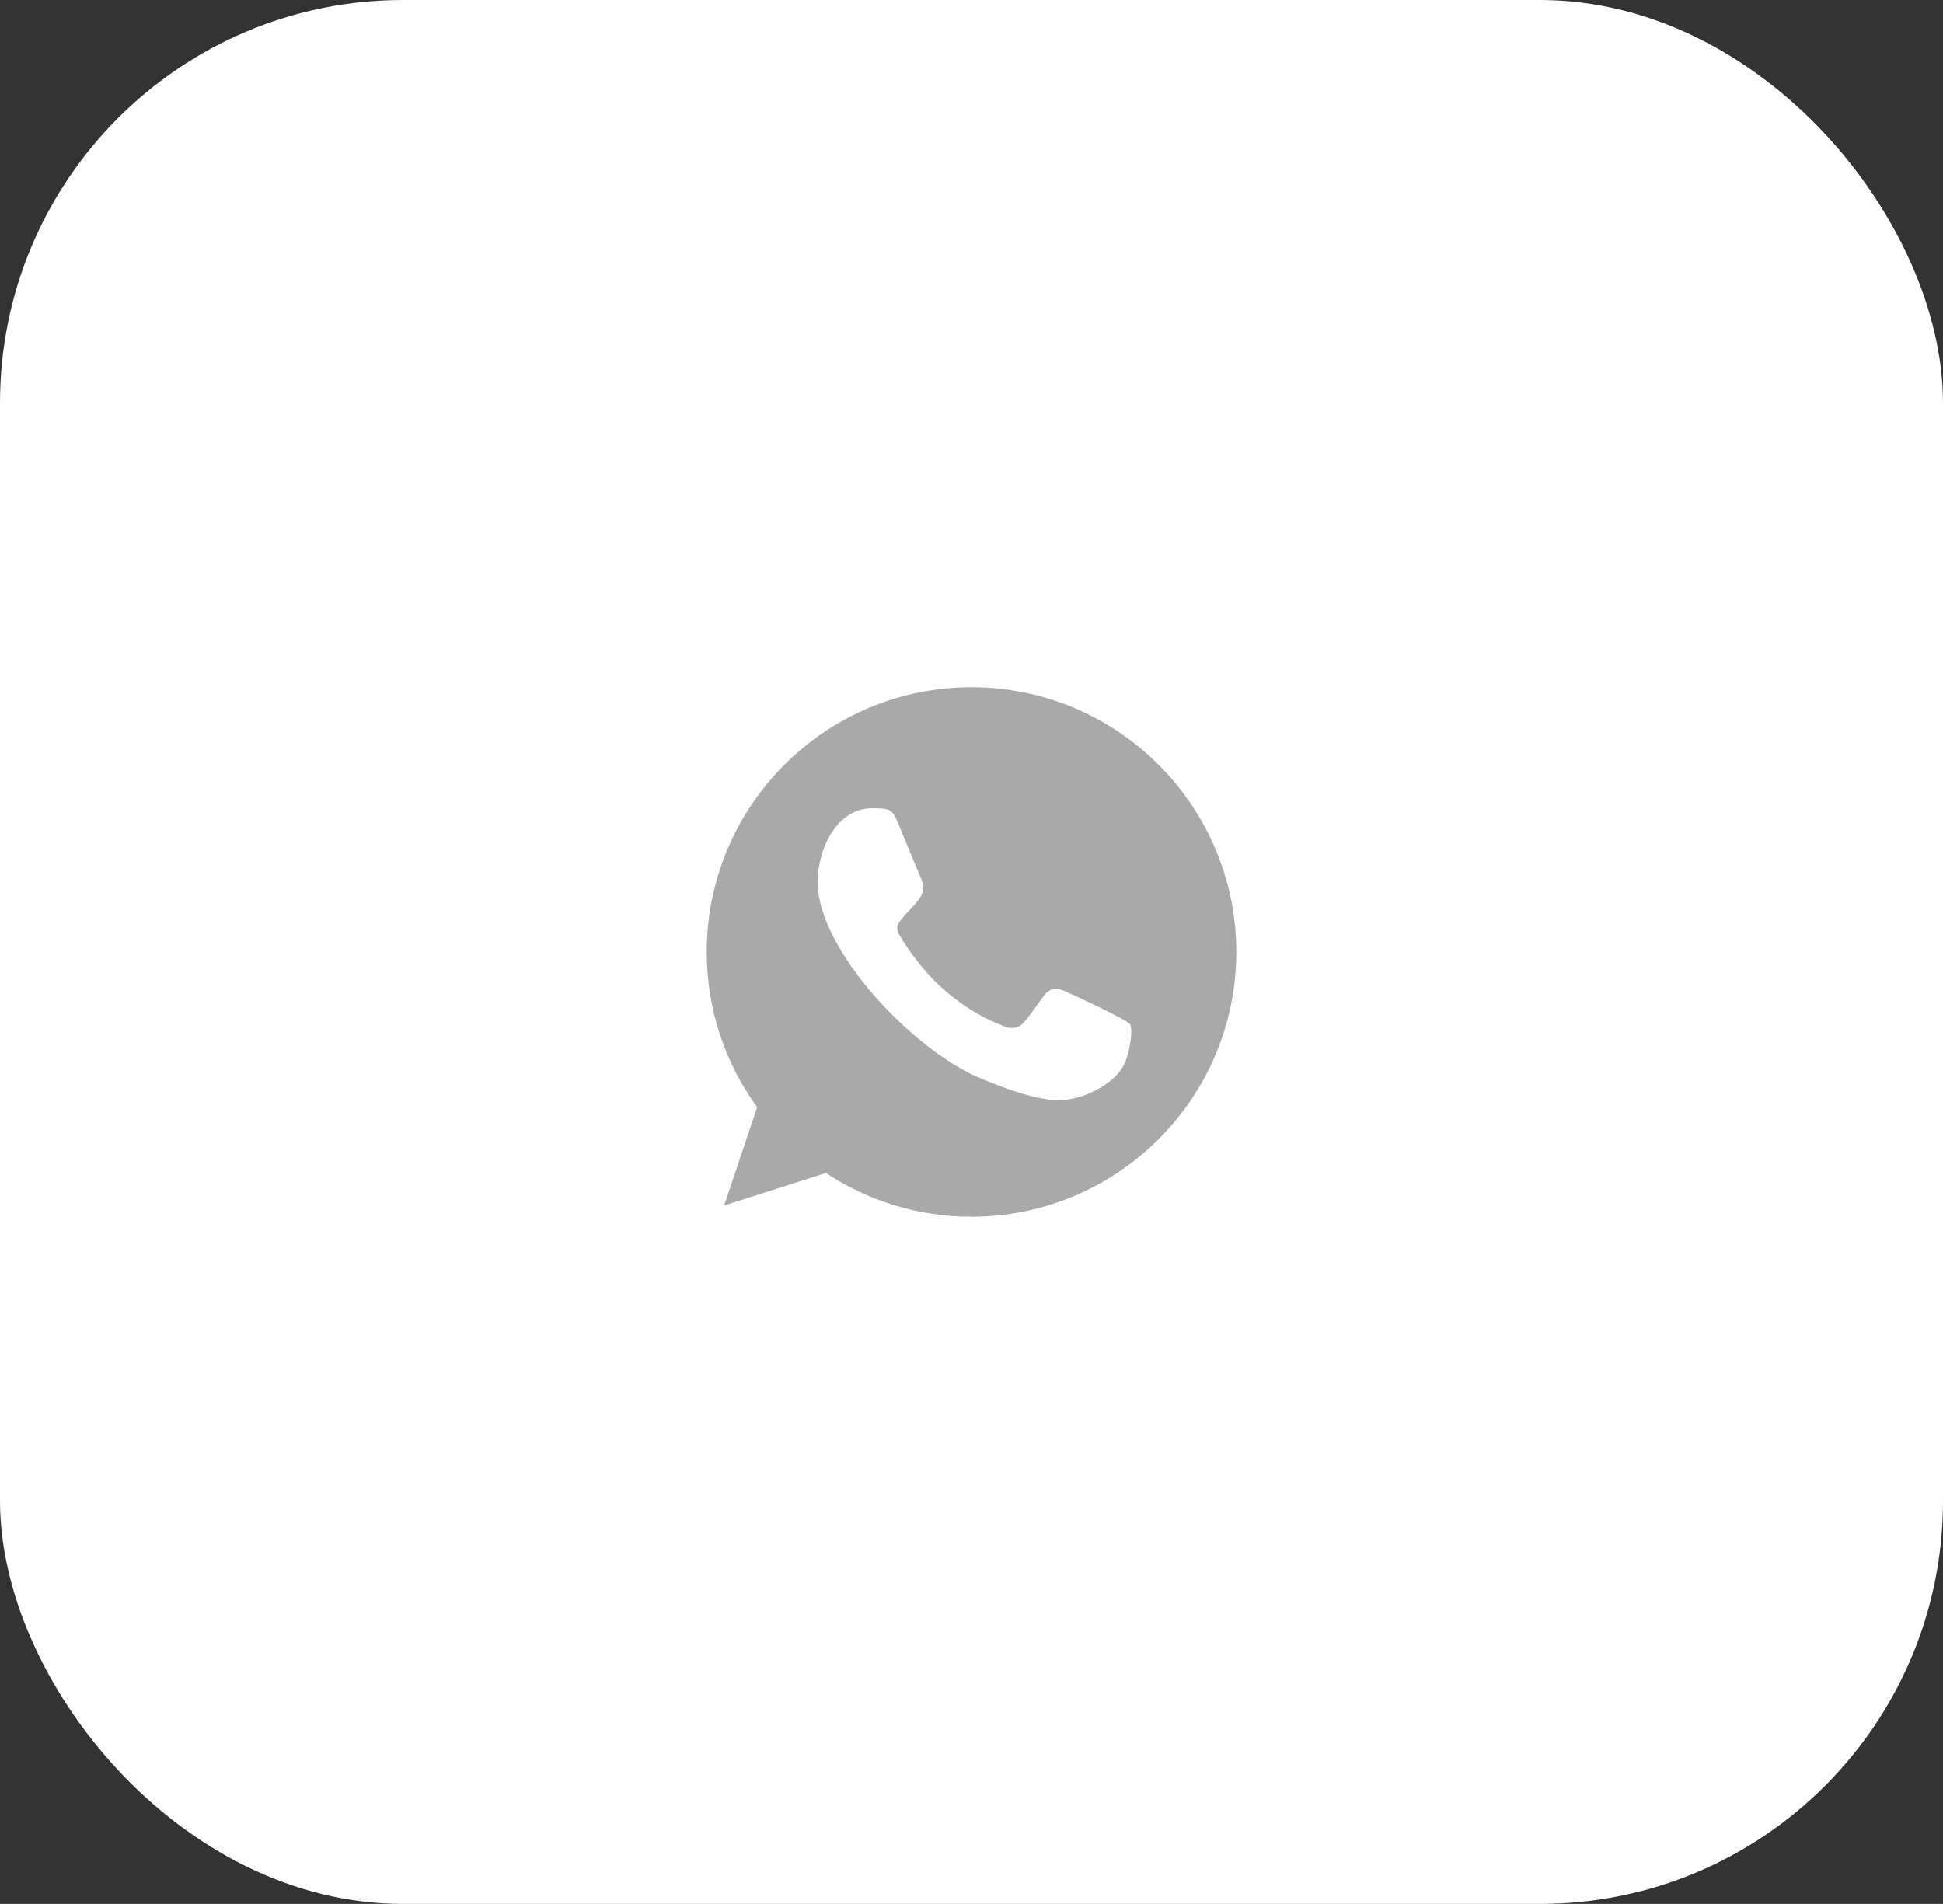
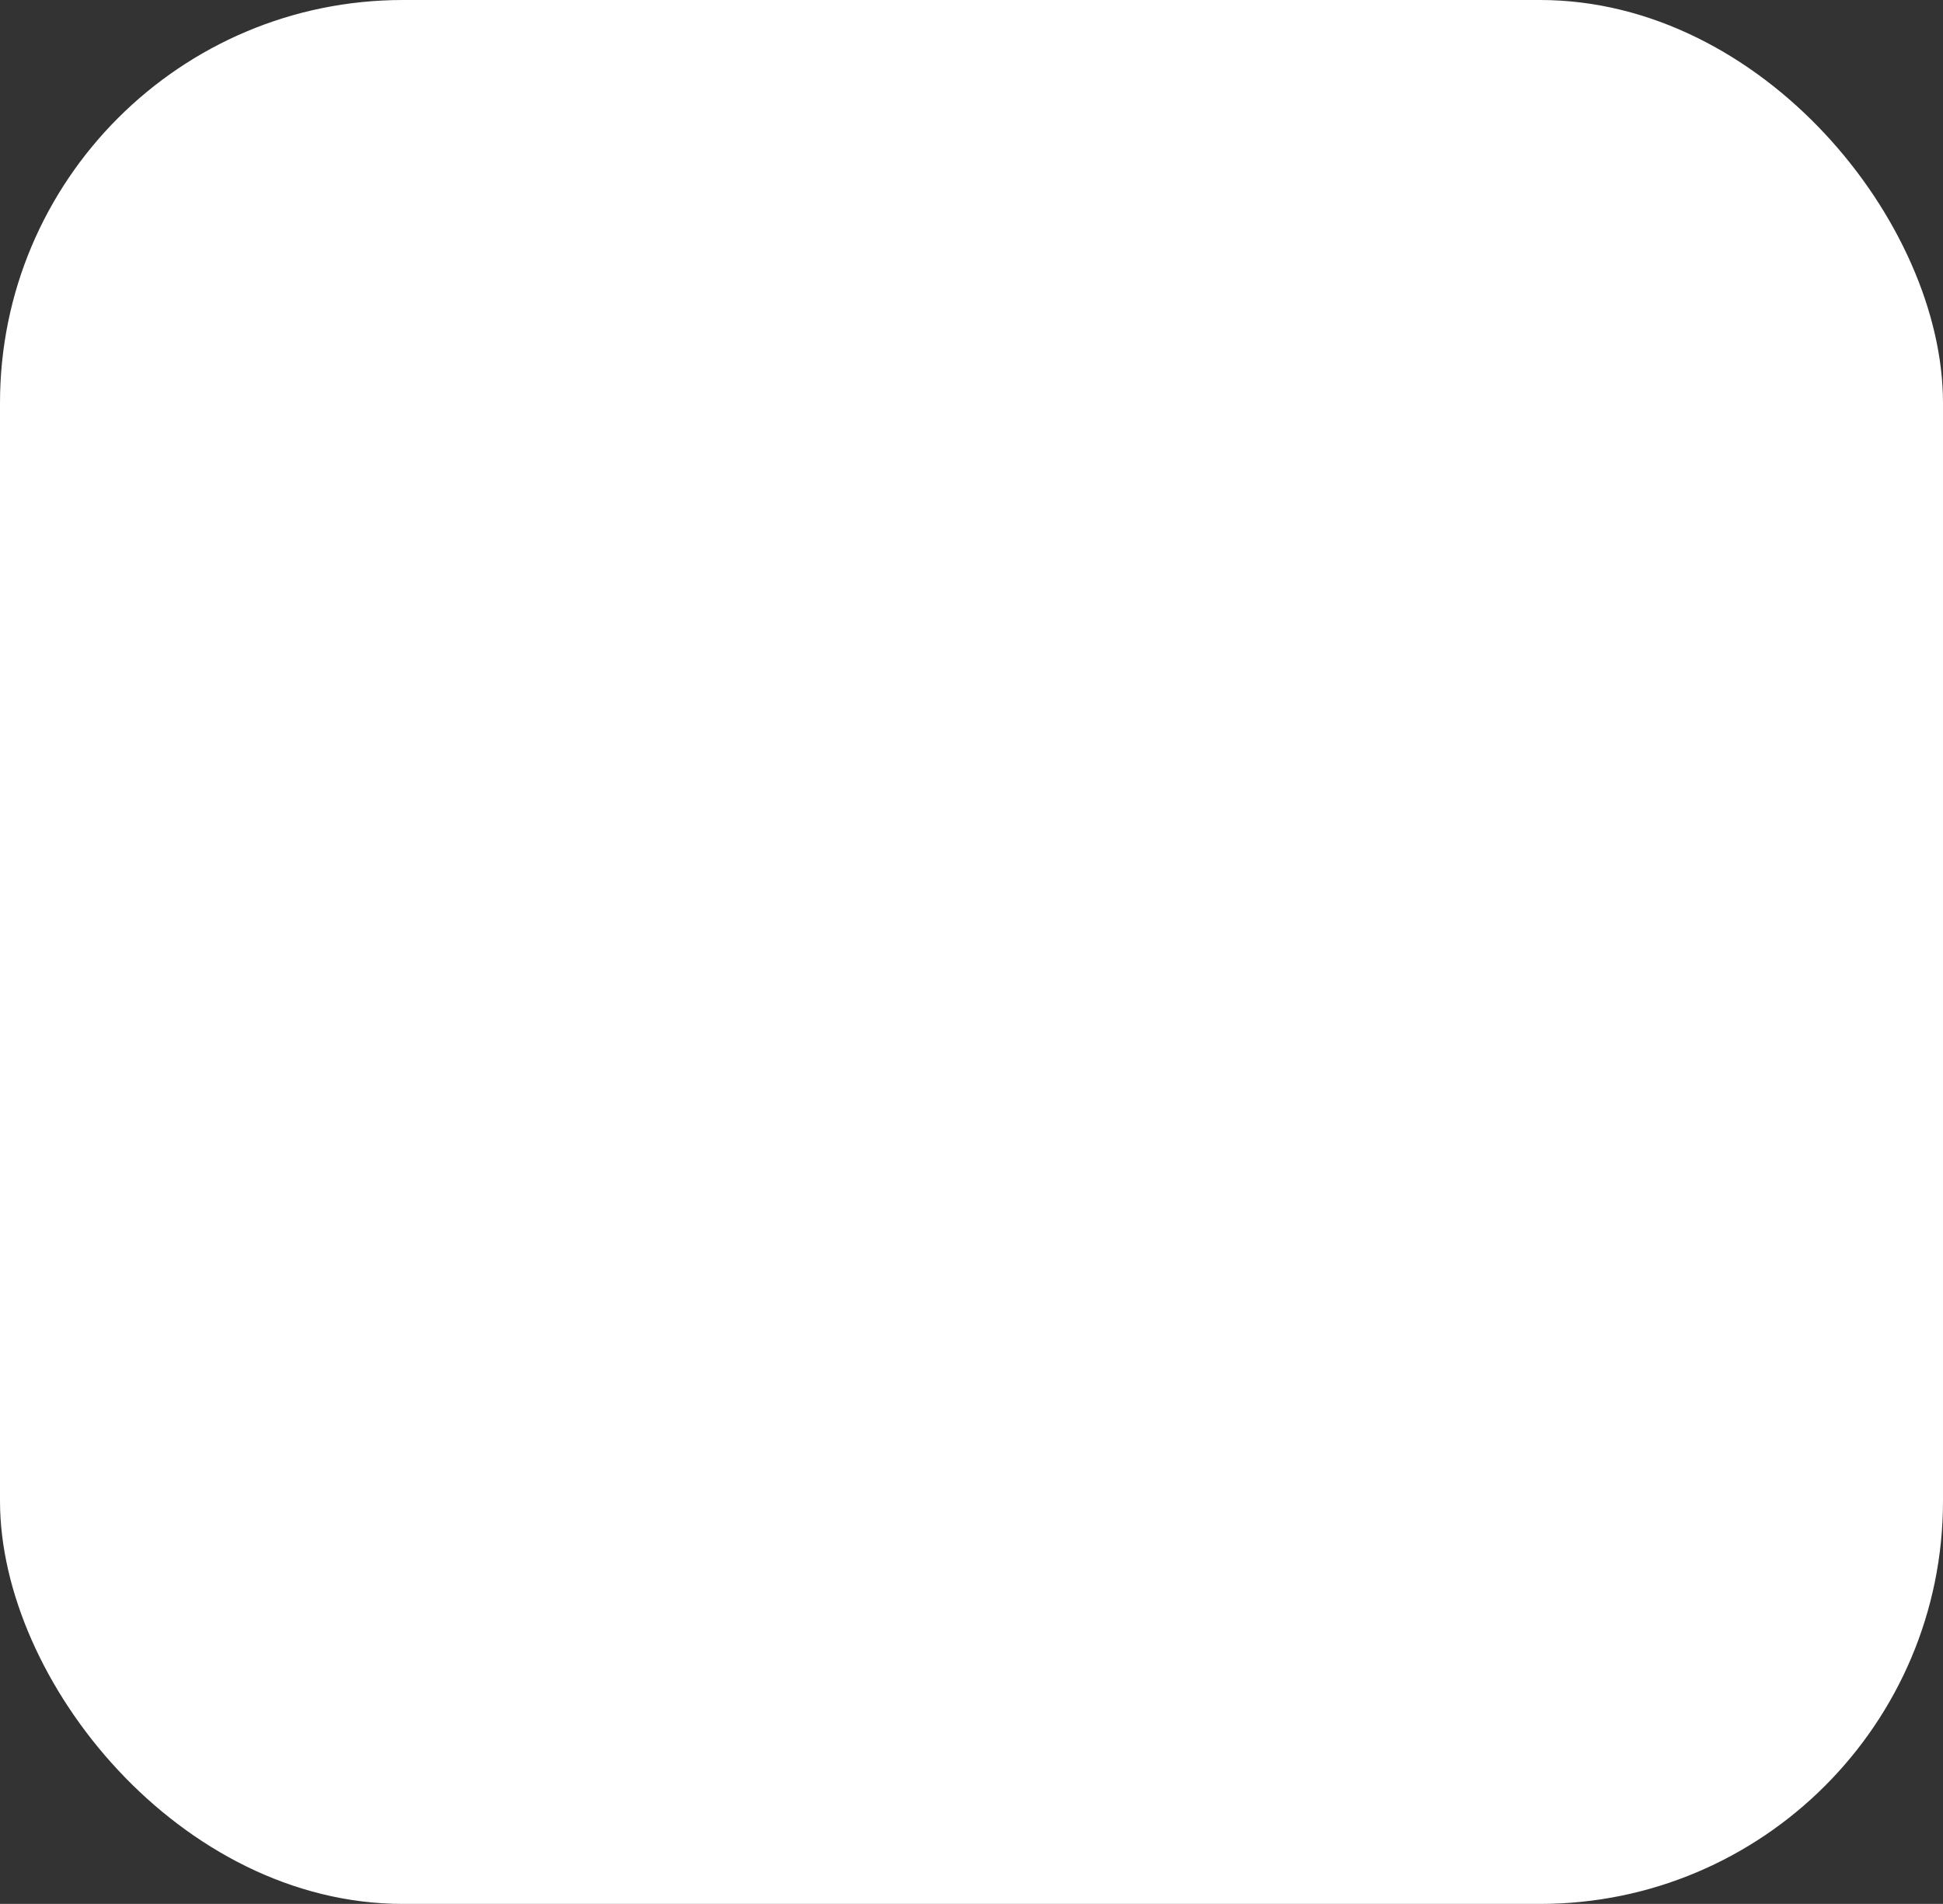
<svg xmlns="http://www.w3.org/2000/svg" width="998" height="978" viewBox="0 0 998 978" fill="none">
  <rect x="0" y="0" width="998" height="978" fill="#333333" stroke="none" />
  <rect width="998" height="978" rx="207" fill="white" />
  <g clip-path="url(#clip0_66_10)">
    <path fill-rule="evenodd" clip-rule="evenodd" d="M578.166 545.047C574.888 554.325 561.859 562 551.469 564.245C544.356 565.755 535.081 566.95 503.828 553.998C468.726 539.456 419.984 487.653 419.984 453.18C419.984 435.631 430.102 415.196 447.796 415.196C456.31 415.196 458.186 415.362 460.988 422.082C464.266 430 472.262 449.507 473.214 451.507C477.145 459.71 469.216 464.513 463.463 471.655C461.627 473.804 459.546 476.129 461.872 480.128C464.184 484.046 472.181 497.079 483.931 507.541C499.109 521.063 511.417 525.38 515.823 527.217C519.101 528.577 523.018 528.26 525.411 525.703C528.444 522.424 532.211 516.985 536.046 511.625C538.753 507.788 542.194 507.309 545.798 508.67C548.232 509.513 579.172 523.882 580.478 526.181C581.443 527.854 581.443 535.769 578.166 545.047ZM499.027 353H498.959C423.982 353 363 414.001 363 489C363 518.739 372.588 546.329 388.894 568.707L371.949 619.243L424.214 602.541C445.715 616.771 471.378 625 499.027 625C574.004 625 635 563.999 635 489C635 414.001 574.004 353 499.027 353Z" fill="#A9A9A9" />
  </g>
  <defs>
    <clipPath id="clip0_66_10">
-       <rect width="272" height="272" fill="white" transform="translate(363 353)" />
-     </clipPath>
+       </clipPath>
  </defs>
</svg>